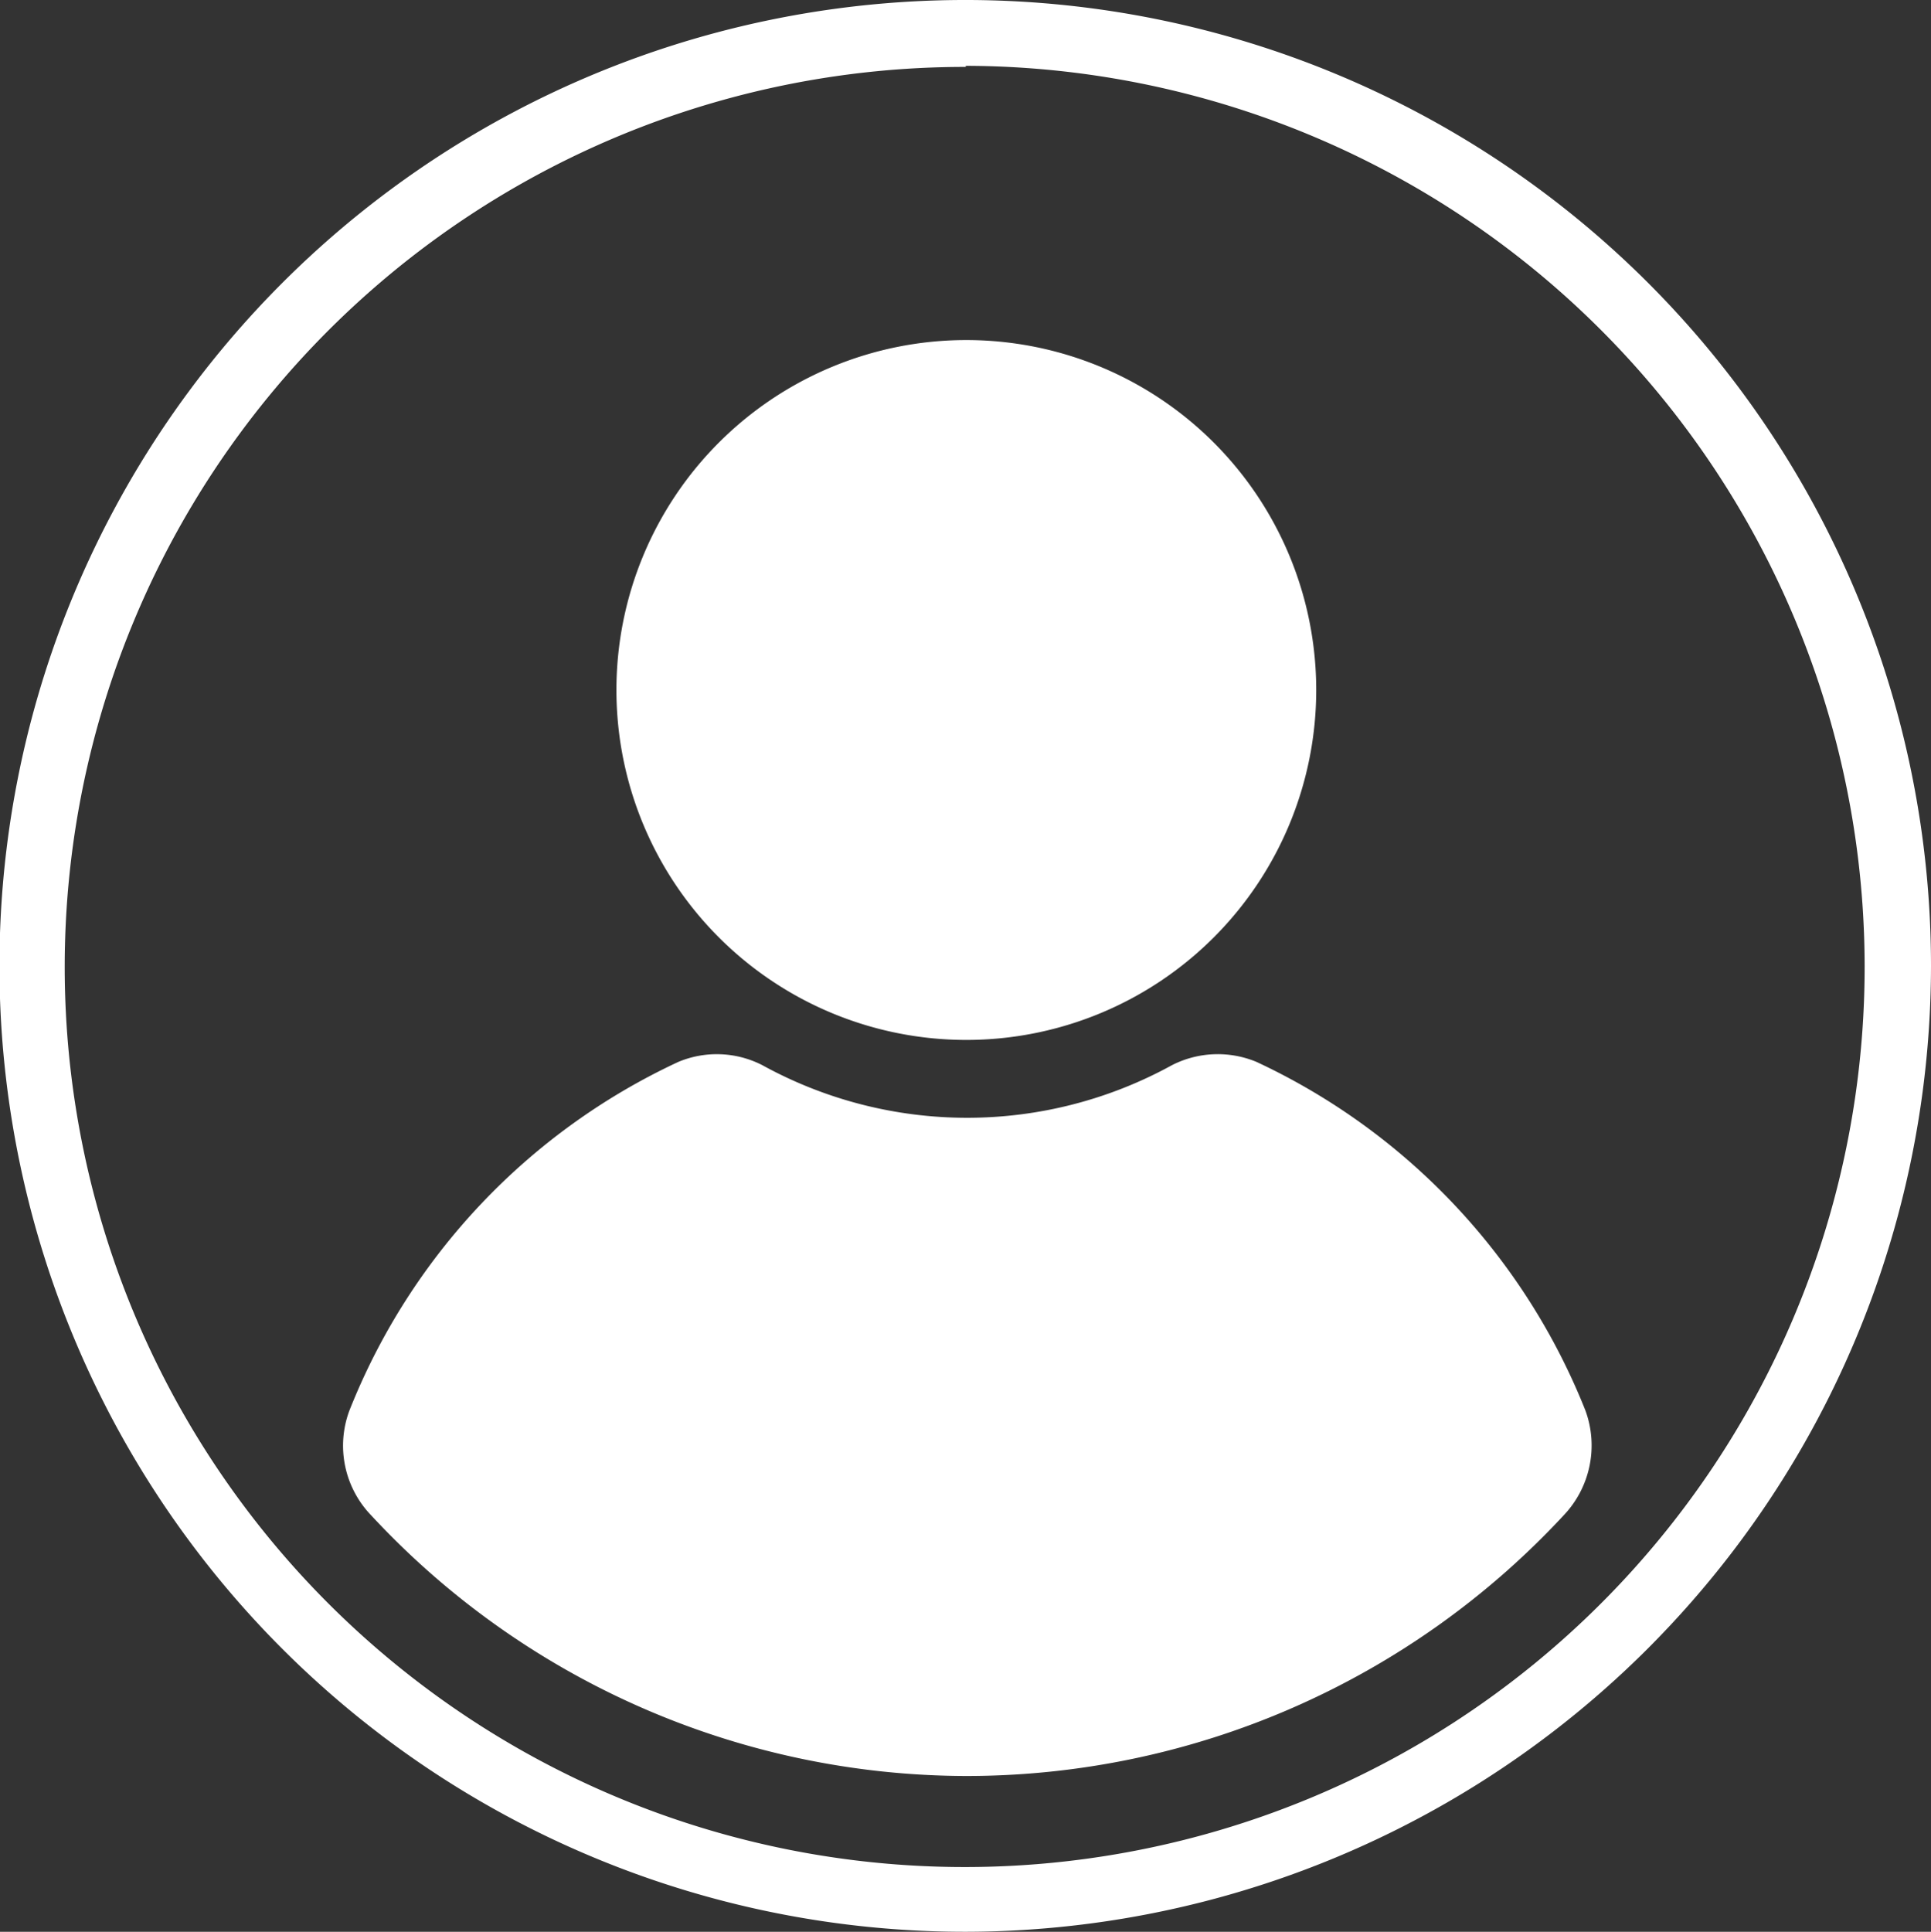
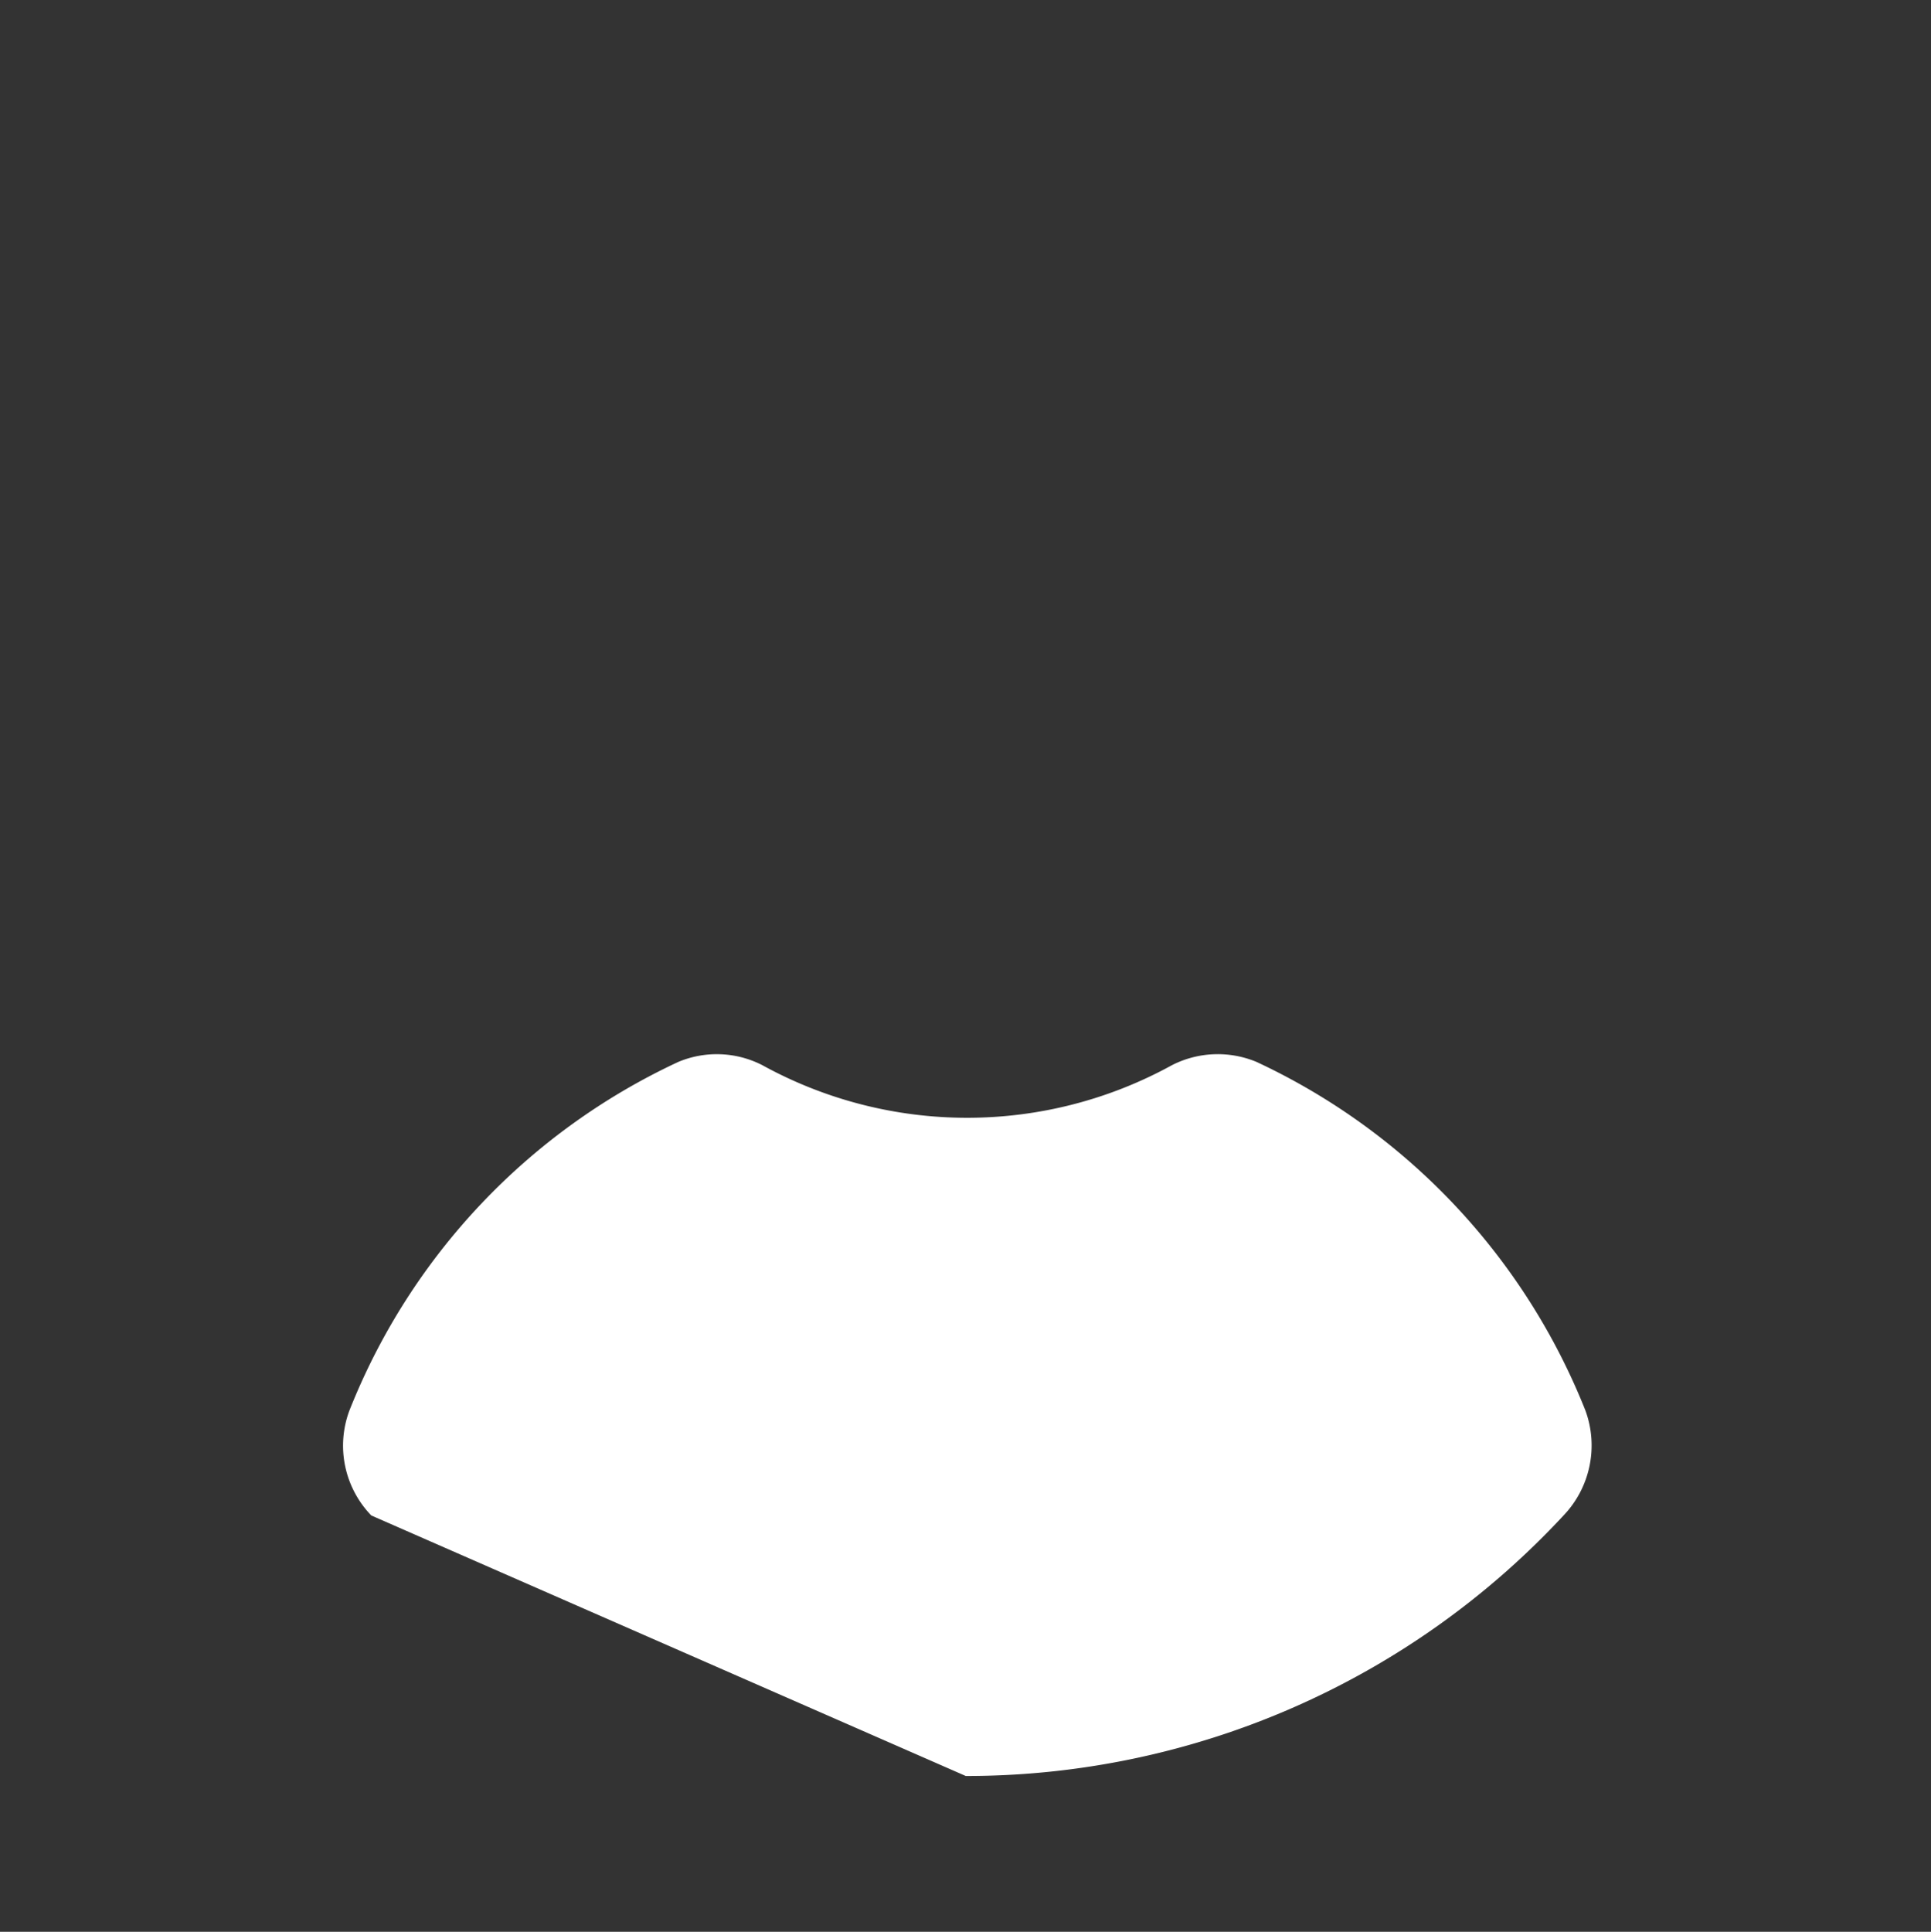
<svg xmlns="http://www.w3.org/2000/svg" viewBox="0 0 35.21 35.22">
  <rect x="0" y="0" width="35.21" height="35.22" fill="#333333" stroke="none" />
  <defs>
    <style>.cls-1{fill:#fff;}</style>
  </defs>
  <title>icon-login</title>
  <g id="圖層_2" data-name="圖層 2">
    <g id="圖層_1-2" data-name="圖層 1">
-       <path class="cls-1" d="M17.61,35.22a17.61,17.61,0,1,1,17.6-17.61A17.63,17.63,0,0,1,17.61,35.22Zm0-34A16.41,16.41,0,1,0,34,17.61,16.43,16.43,0,0,0,17.61,1.2Z" />
-       <path class="cls-1" d="M24,12.58A6.38,6.38,0,1,1,17.61,6.2,6.38,6.38,0,0,1,24,12.58Z" />
-       <path class="cls-1" d="M17.61,32.38a14.86,14.86,0,0,0,10.9-4.75,1.85,1.85,0,0,0,.4-1.91,11.83,11.83,0,0,0-6-6.36,1.84,1.84,0,0,0-1.54.06,7.75,7.75,0,0,1-7.47,0,1.82,1.82,0,0,0-1.53-.06,11.8,11.8,0,0,0-6,6.36,1.83,1.83,0,0,0,.4,1.91A14.84,14.84,0,0,0,17.61,32.38Z" />
+       <path class="cls-1" d="M17.61,32.38a14.86,14.86,0,0,0,10.9-4.75,1.85,1.85,0,0,0,.4-1.91,11.83,11.83,0,0,0-6-6.36,1.84,1.84,0,0,0-1.54.06,7.75,7.75,0,0,1-7.47,0,1.82,1.82,0,0,0-1.53-.06,11.8,11.8,0,0,0-6,6.36,1.83,1.83,0,0,0,.4,1.91Z" />
    </g>
  </g>
</svg>